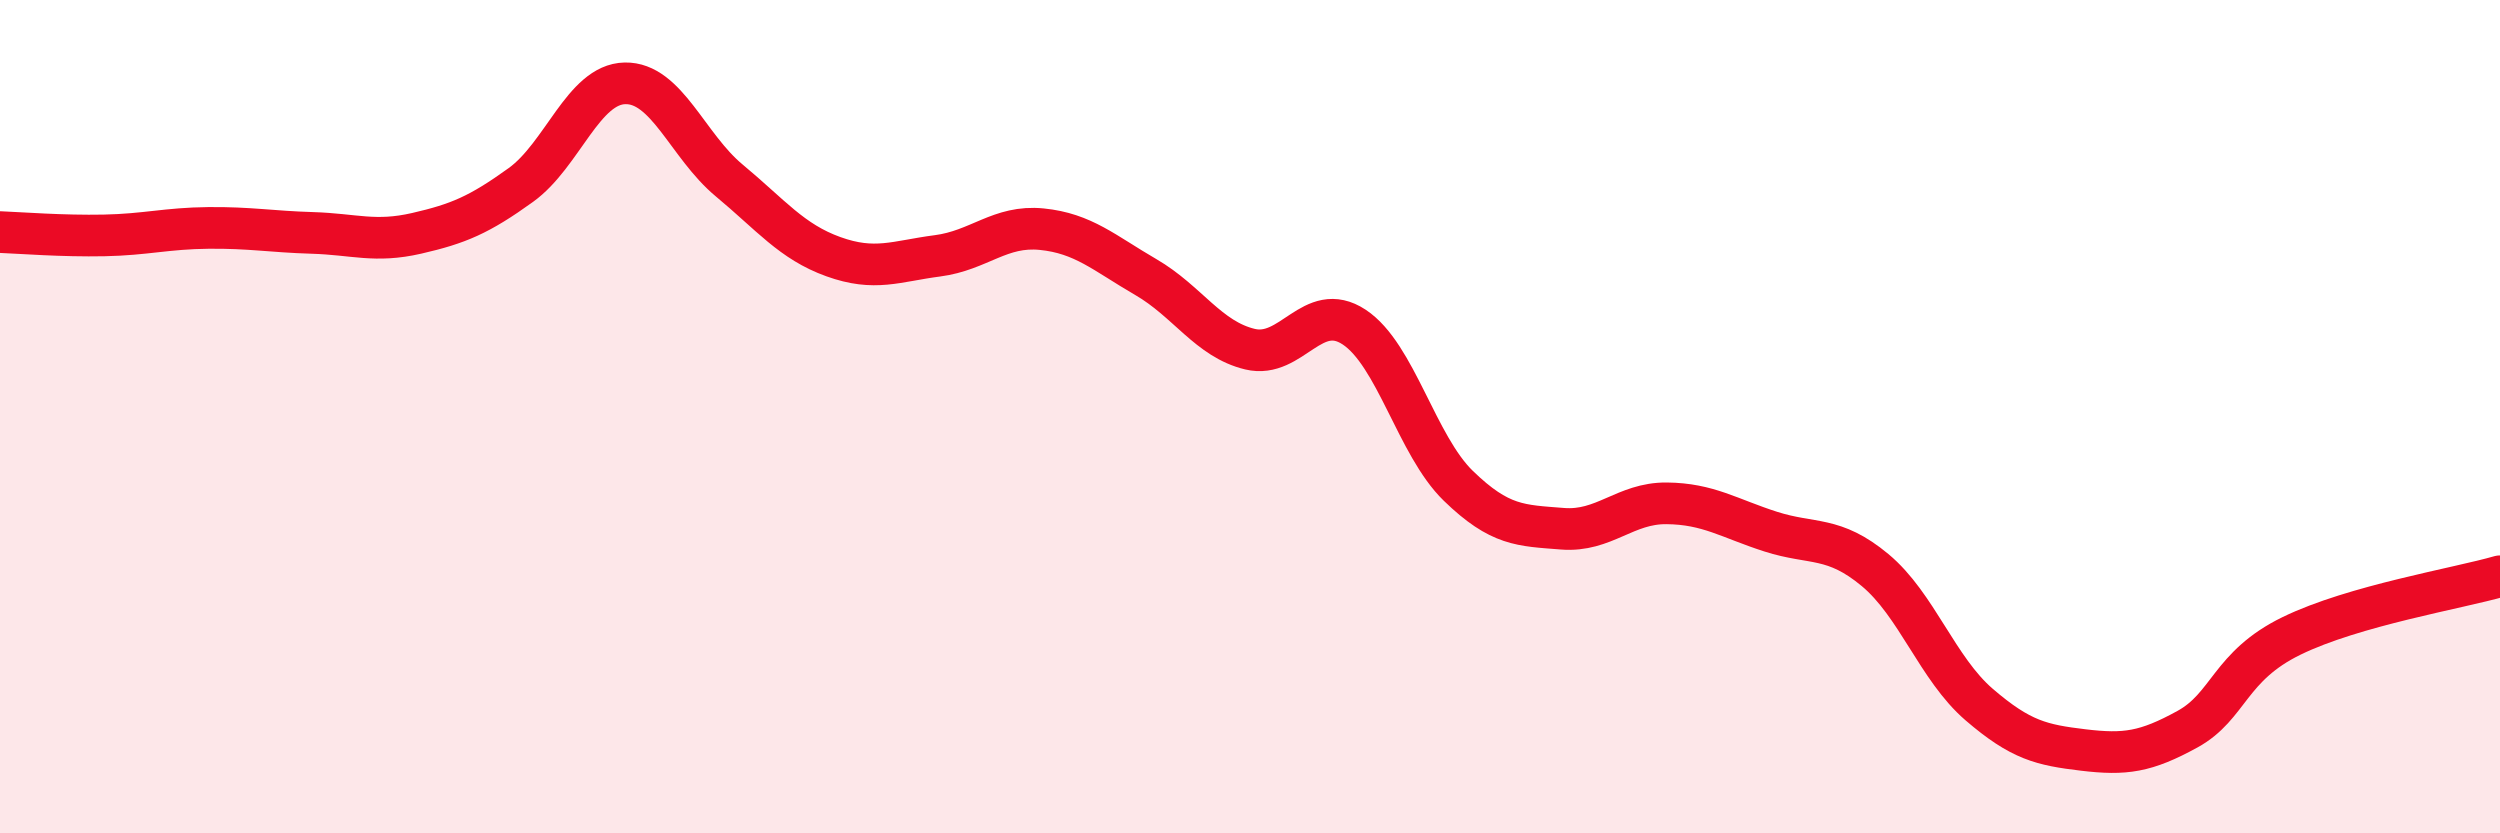
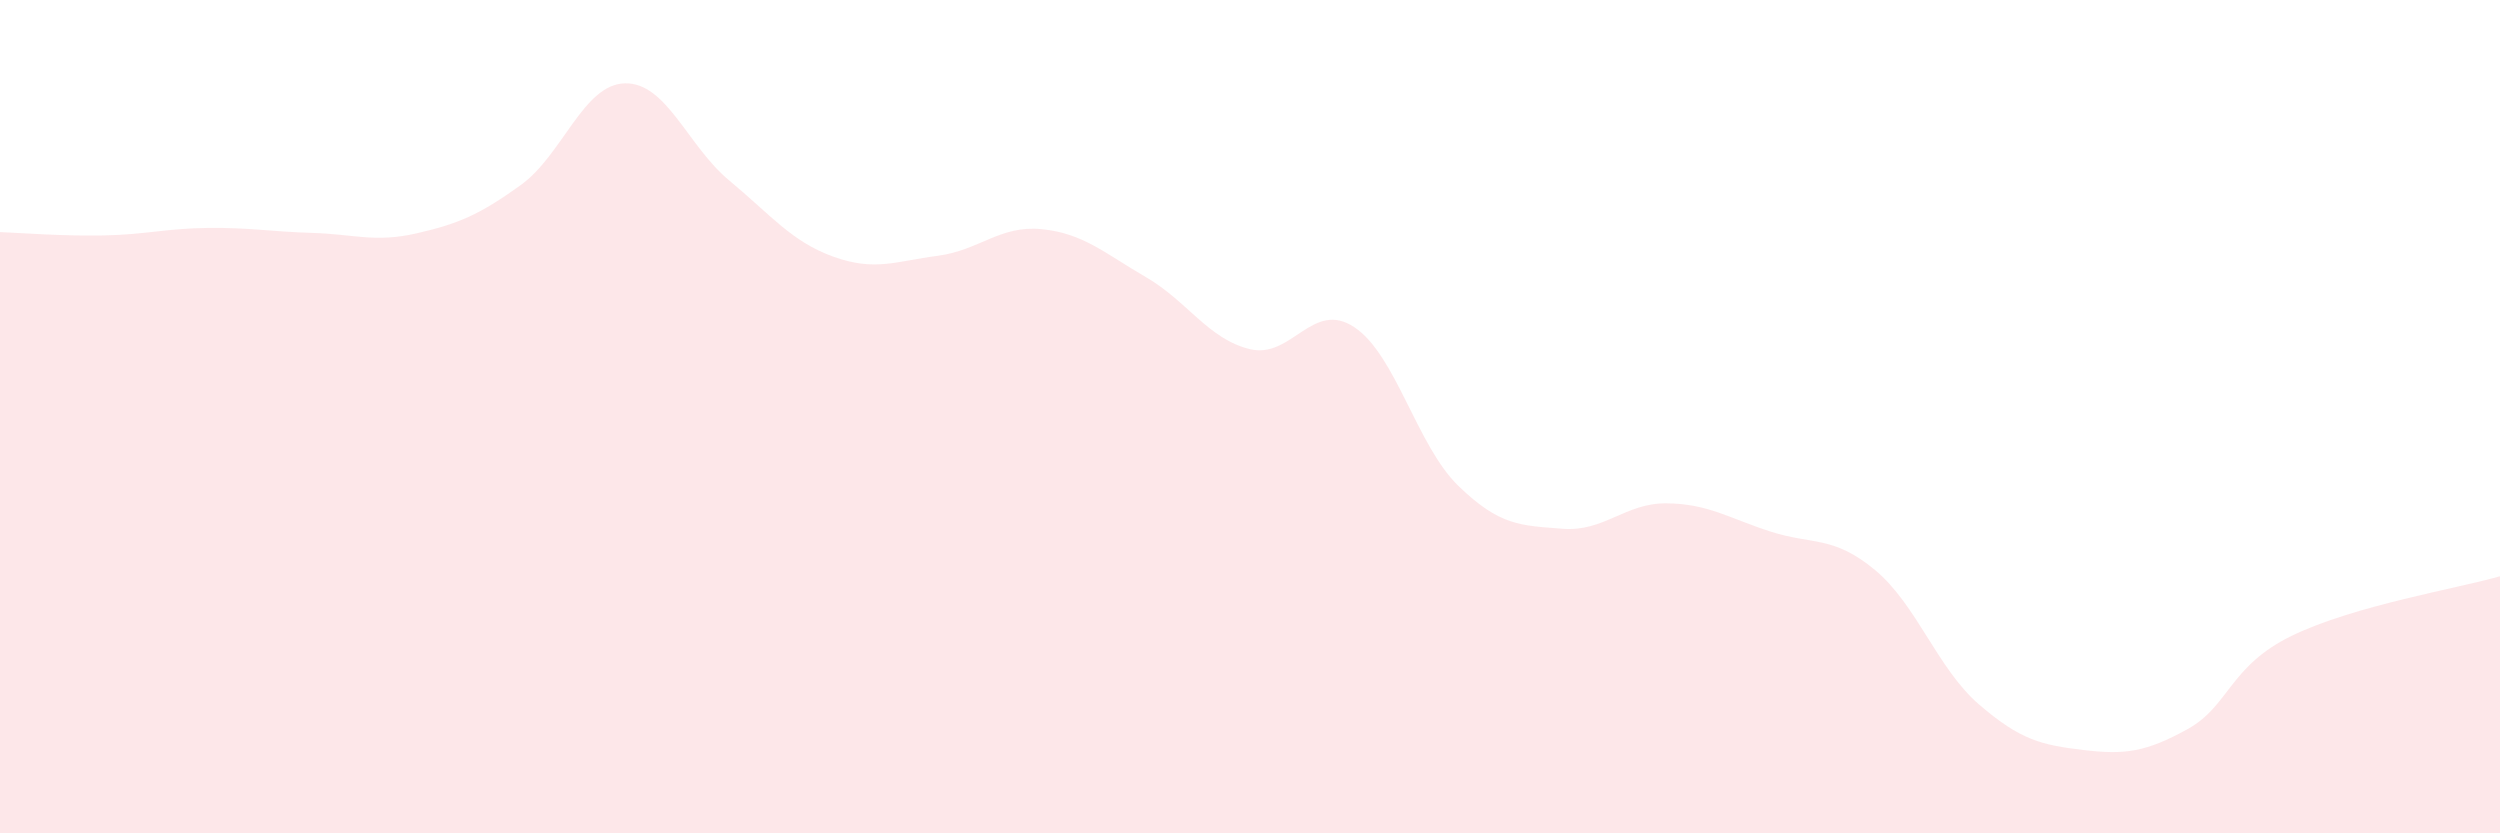
<svg xmlns="http://www.w3.org/2000/svg" width="60" height="20" viewBox="0 0 60 20">
  <path d="M 0,5.57 C 0.5,5.59 1.5,5.67 2.5,5.65 C 3.5,5.63 4,5.48 5,5.47 C 6,5.46 6.5,5.56 7.5,5.59 C 8.5,5.62 9,5.83 10,5.6 C 11,5.37 11.5,5.16 12.5,4.44 C 13.5,3.72 14,2.02 15,2 C 16,1.98 16.5,3.5 17.5,4.33 C 18.5,5.16 19,5.8 20,6.16 C 21,6.52 21.5,6.27 22.5,6.14 C 23.5,6.01 24,5.4 25,5.5 C 26,5.6 26.5,6.07 27.5,6.65 C 28.5,7.23 29,8.14 30,8.38 C 31,8.62 31.5,7.19 32.5,7.85 C 33.5,8.51 34,10.69 35,11.66 C 36,12.63 36.5,12.61 37.5,12.69 C 38.5,12.77 39,12.07 40,12.08 C 41,12.09 41.5,12.44 42.5,12.76 C 43.5,13.08 44,12.85 45,13.68 C 46,14.51 46.5,16.05 47.5,16.91 C 48.5,17.77 49,17.88 50,18 C 51,18.12 51.5,18.05 52.5,17.5 C 53.5,16.95 53.5,15.99 55,15.26 C 56.5,14.53 59,14.12 60,13.83L60 20L0 20Z" fill="#EB0A25" opacity="0.1" stroke-linecap="round" stroke-linejoin="round" />
-   <path d="M 0,5.57 C 0.5,5.59 1.5,5.67 2.5,5.65 C 3.5,5.63 4,5.48 5,5.47 C 6,5.46 6.5,5.56 7.5,5.59 C 8.5,5.62 9,5.83 10,5.6 C 11,5.37 11.5,5.16 12.5,4.44 C 13.5,3.72 14,2.02 15,2 C 16,1.98 16.5,3.5 17.5,4.33 C 18.5,5.16 19,5.8 20,6.16 C 21,6.52 21.5,6.27 22.5,6.14 C 23.5,6.01 24,5.4 25,5.5 C 26,5.6 26.5,6.07 27.5,6.65 C 28.5,7.23 29,8.14 30,8.38 C 31,8.62 31.5,7.19 32.5,7.85 C 33.5,8.51 34,10.69 35,11.66 C 36,12.63 36.5,12.61 37.5,12.69 C 38.5,12.77 39,12.07 40,12.08 C 41,12.09 41.5,12.44 42.5,12.76 C 43.5,13.08 44,12.85 45,13.68 C 46,14.51 46.5,16.05 47.5,16.91 C 48.5,17.77 49,17.88 50,18 C 51,18.12 51.5,18.05 52.5,17.5 C 53.5,16.95 53.5,15.99 55,15.26 C 56.5,14.53 59,14.12 60,13.83" stroke="#EB0A25" stroke-width="1" fill="none" stroke-linecap="round" stroke-linejoin="round" />
</svg>